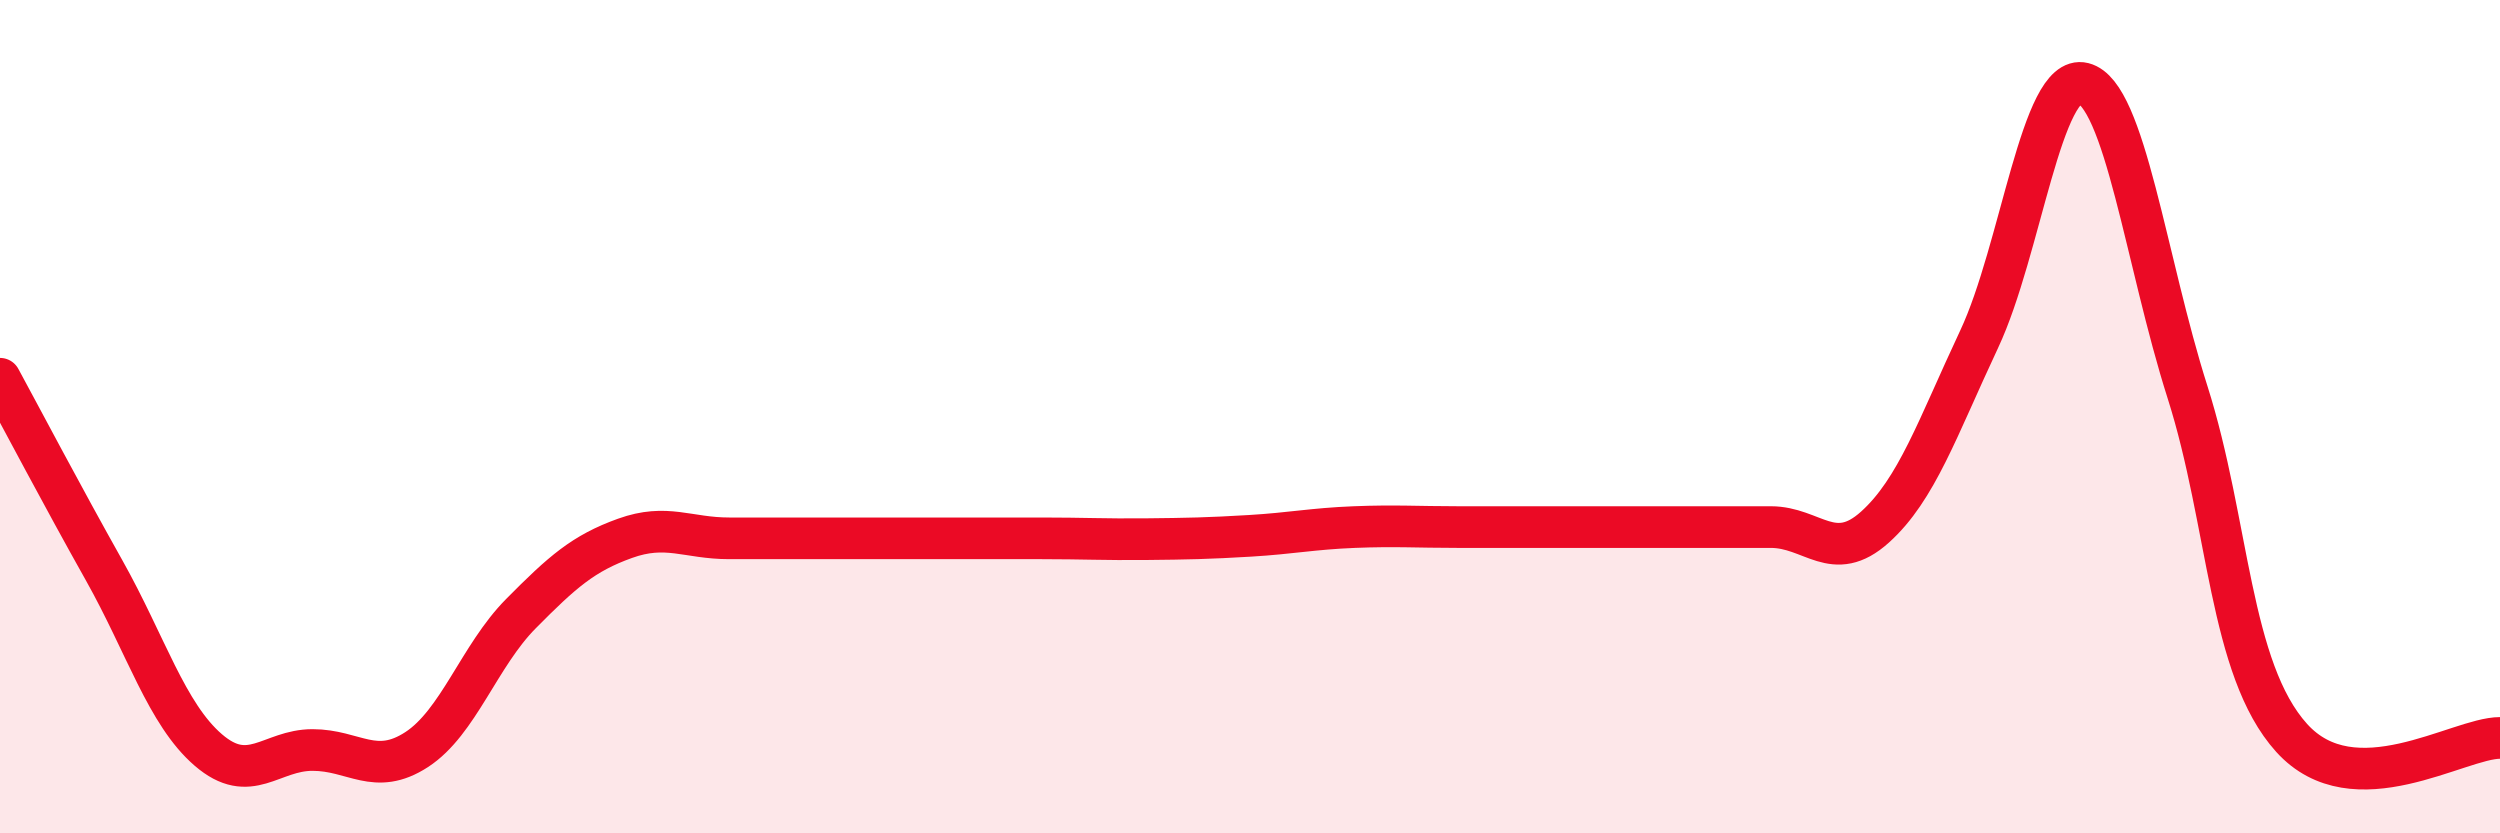
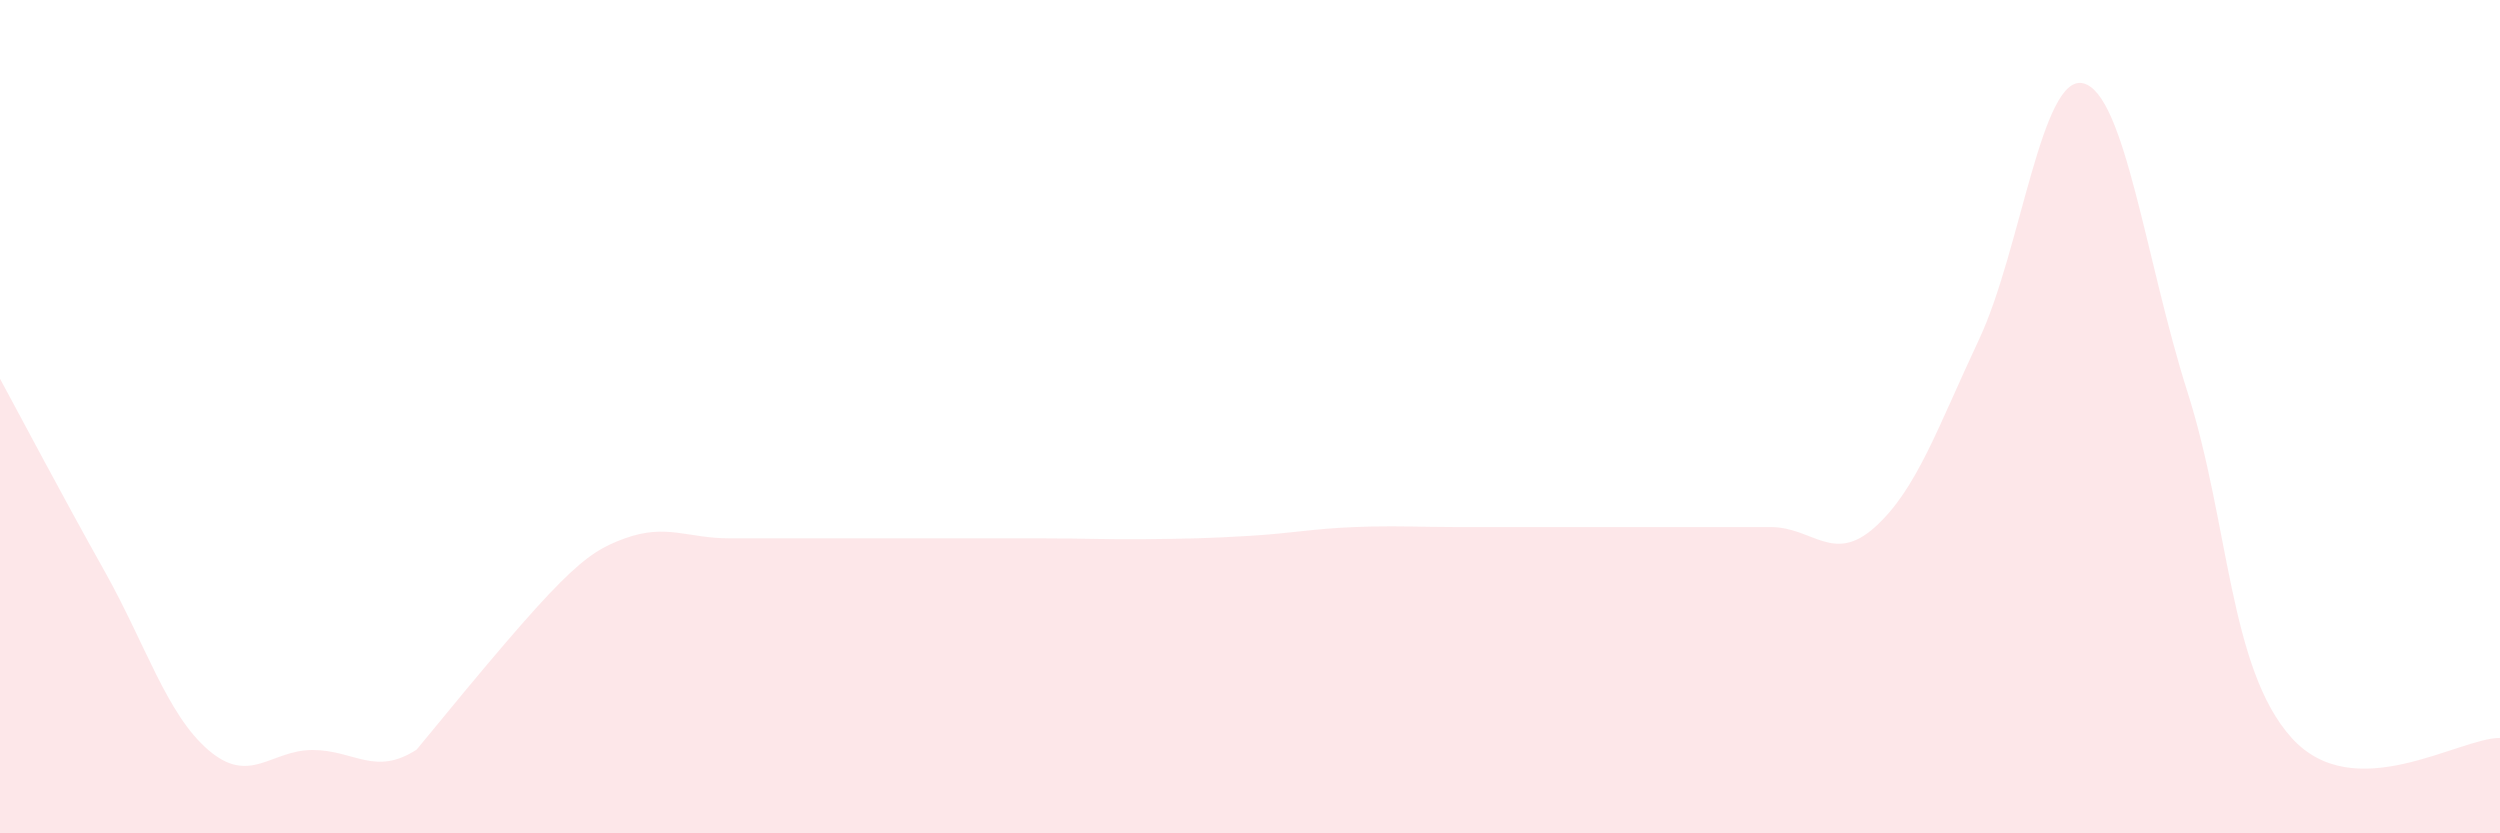
<svg xmlns="http://www.w3.org/2000/svg" width="60" height="20" viewBox="0 0 60 20">
-   <path d="M 0,9.09 C 0.5,10.01 1.5,11.91 2.5,13.69 C 3.5,15.47 4,17.14 5,18 C 6,18.86 6.5,18 7.5,18 C 8.5,18 9,18.64 10,17.99 C 11,17.34 11.5,15.74 12.5,14.73 C 13.5,13.72 14,13.28 15,12.92 C 16,12.56 16.5,12.92 17.5,12.92 C 18.5,12.92 19,12.92 20,12.92 C 21,12.92 21.5,12.92 22.5,12.92 C 23.5,12.92 24,12.92 25,12.92 C 26,12.92 26.5,12.95 27.5,12.94 C 28.5,12.93 29,12.92 30,12.86 C 31,12.8 31.5,12.69 32.5,12.65 C 33.5,12.61 34,12.65 35,12.65 C 36,12.65 36.5,12.65 37.5,12.65 C 38.5,12.65 39,12.65 40,12.65 C 41,12.65 41.5,12.65 42.5,12.65 C 43.5,12.65 44,13.55 45,12.65 C 46,11.75 46.5,10.27 47.5,8.14 C 48.5,6.01 49,1.75 50,2 C 51,2.25 51.5,6.27 52.5,9.41 C 53.5,12.55 53.5,16.05 55,17.71 C 56.5,19.37 59,17.71 60,17.71L60 20L0 20Z" fill="#EB0A25" opacity="0.1" stroke-linecap="round" stroke-linejoin="round" />
-   <path d="M 0,9.09 C 0.5,10.01 1.5,11.91 2.5,13.69 C 3.5,15.47 4,17.14 5,18 C 6,18.86 6.5,18 7.5,18 C 8.5,18 9,18.64 10,17.99 C 11,17.34 11.5,15.74 12.5,14.73 C 13.5,13.72 14,13.28 15,12.92 C 16,12.56 16.5,12.92 17.5,12.92 C 18.5,12.92 19,12.92 20,12.92 C 21,12.92 21.5,12.92 22.5,12.92 C 23.5,12.92 24,12.92 25,12.92 C 26,12.92 26.5,12.95 27.5,12.94 C 28.5,12.93 29,12.92 30,12.86 C 31,12.8 31.5,12.69 32.5,12.65 C 33.5,12.61 34,12.65 35,12.65 C 36,12.65 36.5,12.65 37.5,12.65 C 38.5,12.65 39,12.65 40,12.65 C 41,12.65 41.5,12.65 42.5,12.65 C 43.5,12.65 44,13.55 45,12.65 C 46,11.75 46.5,10.27 47.5,8.14 C 48.5,6.01 49,1.75 50,2 C 51,2.25 51.5,6.27 52.5,9.41 C 53.5,12.55 53.5,16.05 55,17.71 C 56.5,19.37 59,17.71 60,17.71" stroke="#EB0A25" stroke-width="1" fill="none" stroke-linecap="round" stroke-linejoin="round" />
+   <path d="M 0,9.09 C 0.5,10.01 1.5,11.91 2.5,13.69 C 3.5,15.47 4,17.14 5,18 C 6,18.86 6.5,18 7.5,18 C 8.5,18 9,18.64 10,17.99 C 13.5,13.72 14,13.28 15,12.92 C 16,12.56 16.5,12.92 17.5,12.92 C 18.5,12.92 19,12.92 20,12.92 C 21,12.92 21.5,12.92 22.5,12.92 C 23.5,12.92 24,12.92 25,12.92 C 26,12.92 26.5,12.95 27.5,12.94 C 28.5,12.93 29,12.92 30,12.86 C 31,12.8 31.5,12.69 32.5,12.65 C 33.5,12.61 34,12.65 35,12.65 C 36,12.65 36.5,12.65 37.5,12.65 C 38.5,12.65 39,12.65 40,12.65 C 41,12.65 41.5,12.65 42.5,12.65 C 43.5,12.65 44,13.55 45,12.65 C 46,11.75 46.5,10.27 47.5,8.14 C 48.5,6.01 49,1.75 50,2 C 51,2.25 51.5,6.27 52.5,9.41 C 53.5,12.55 53.5,16.05 55,17.71 C 56.5,19.37 59,17.71 60,17.71L60 20L0 20Z" fill="#EB0A25" opacity="0.1" stroke-linecap="round" stroke-linejoin="round" />
</svg>